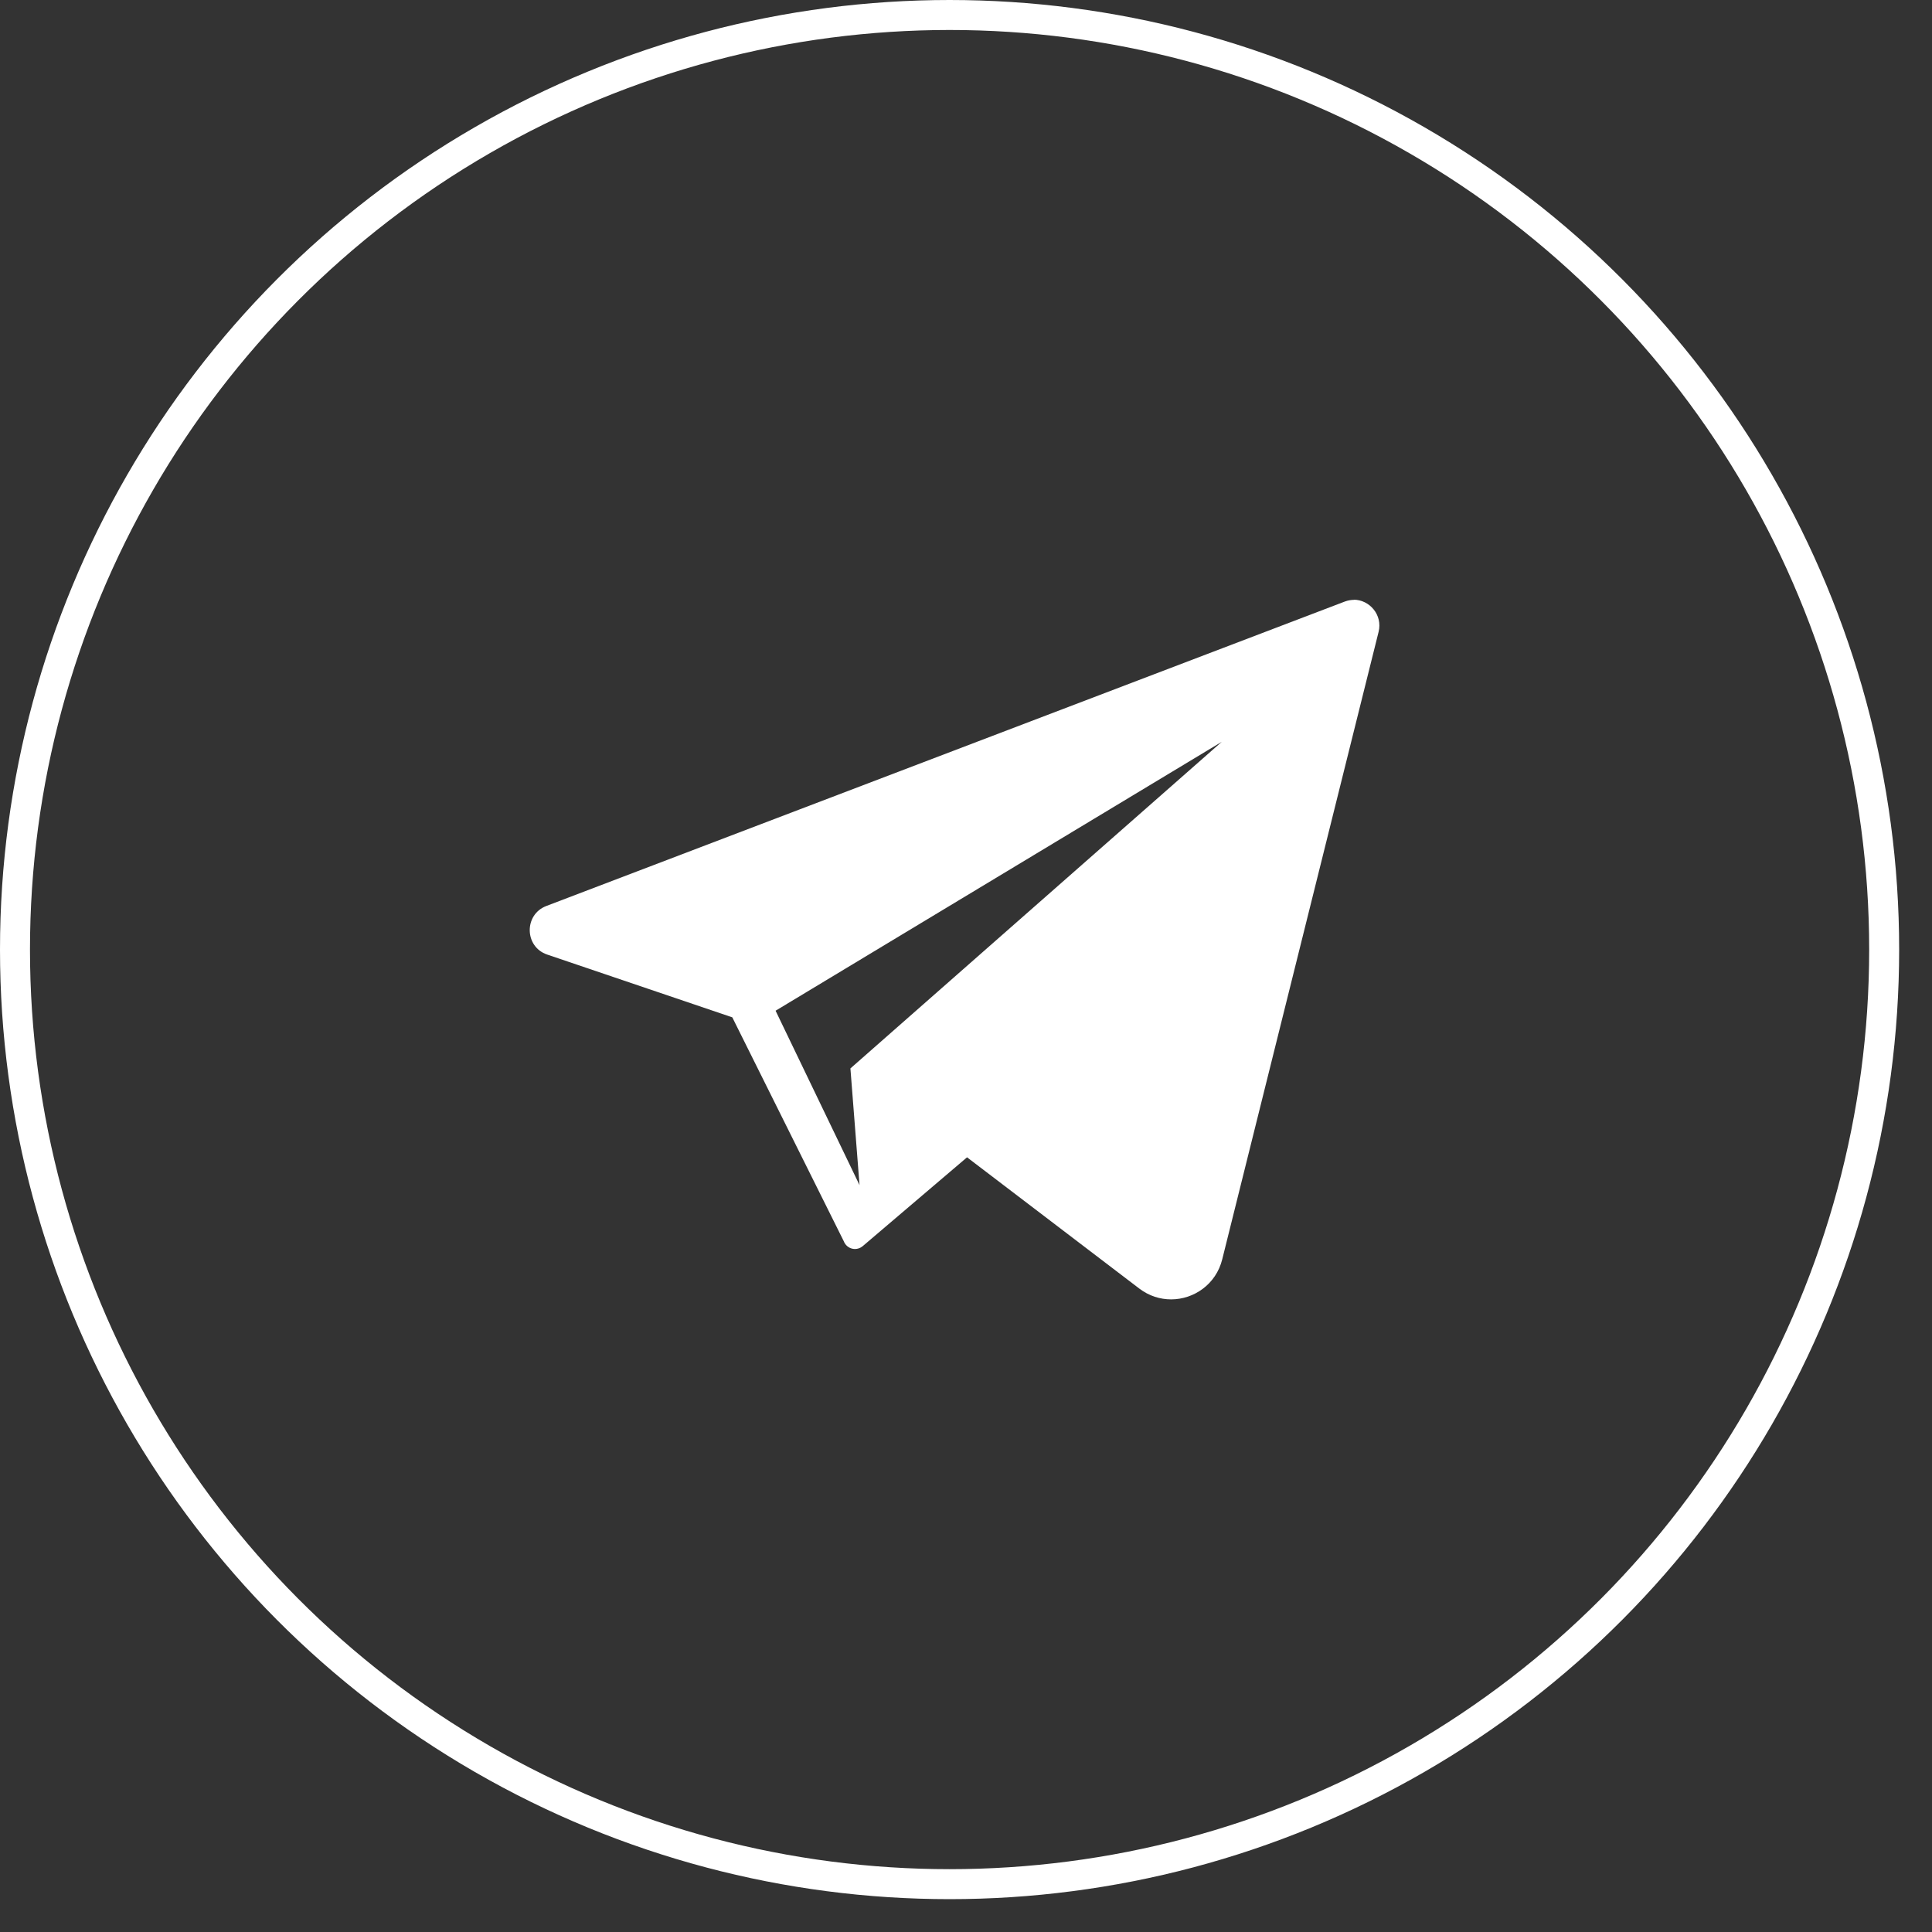
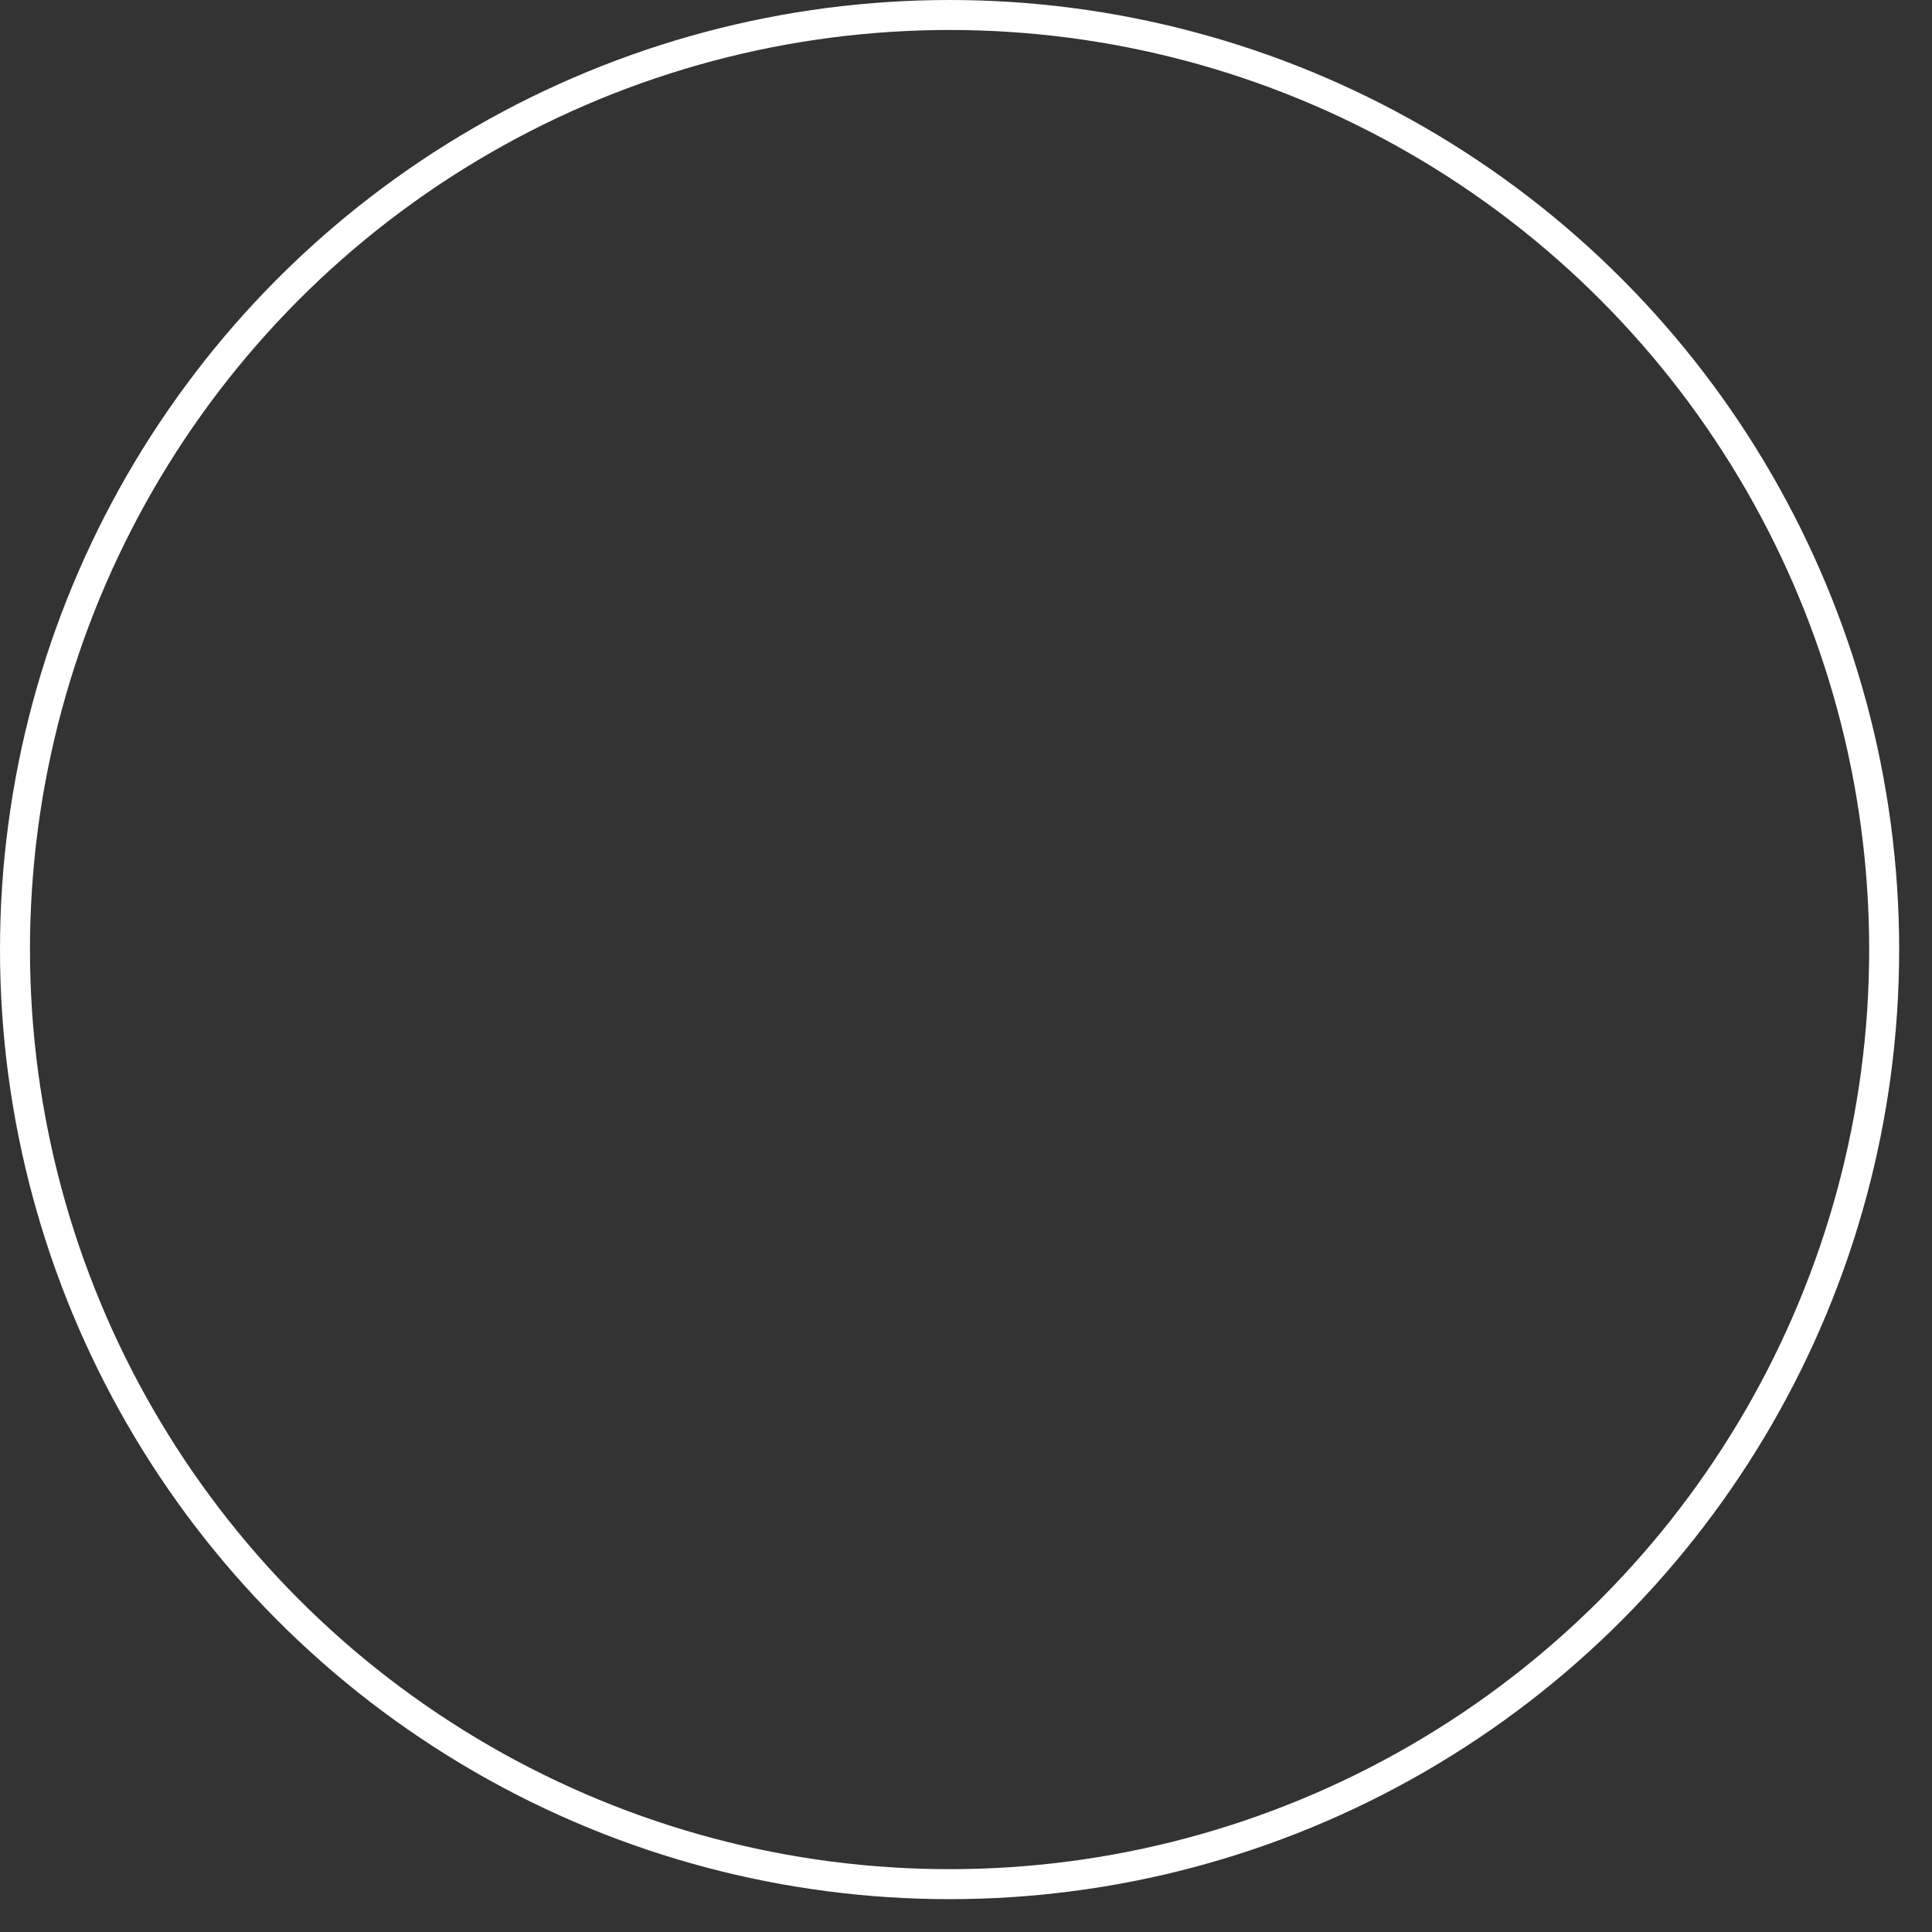
<svg xmlns="http://www.w3.org/2000/svg" width="54" height="54" viewBox="0 0 54 54" fill="none">
  <rect x="0" y="0" width="54" height="54" fill="#333333" stroke="none" />
-   <path d="M37.848 16.766C37.766 16.766 37.675 16.781 37.589 16.813L15.269 25.323C14.641 25.564 14.656 26.463 15.293 26.68L20.468 28.435L23.588 34.701C23.588 34.701 23.588 34.701 23.588 34.705L23.596 34.721C23.651 34.836 23.769 34.91 23.895 34.91C23.969 34.91 24.044 34.887 24.111 34.832L27.034 32.343L23.769 29.859L24.024 33.124L21.678 28.25L34.15 20.733L23.769 29.863L31.848 36.019C32.119 36.224 32.429 36.318 32.732 36.318C33.372 36.318 33.989 35.896 34.162 35.198L38.532 17.661C38.65 17.188 38.28 16.762 37.836 16.762L37.848 16.766Z" fill="white" />
  <circle cx="26.541" cy="26.541" r="26.122" stroke="white" stroke-width="0.838" />
</svg>